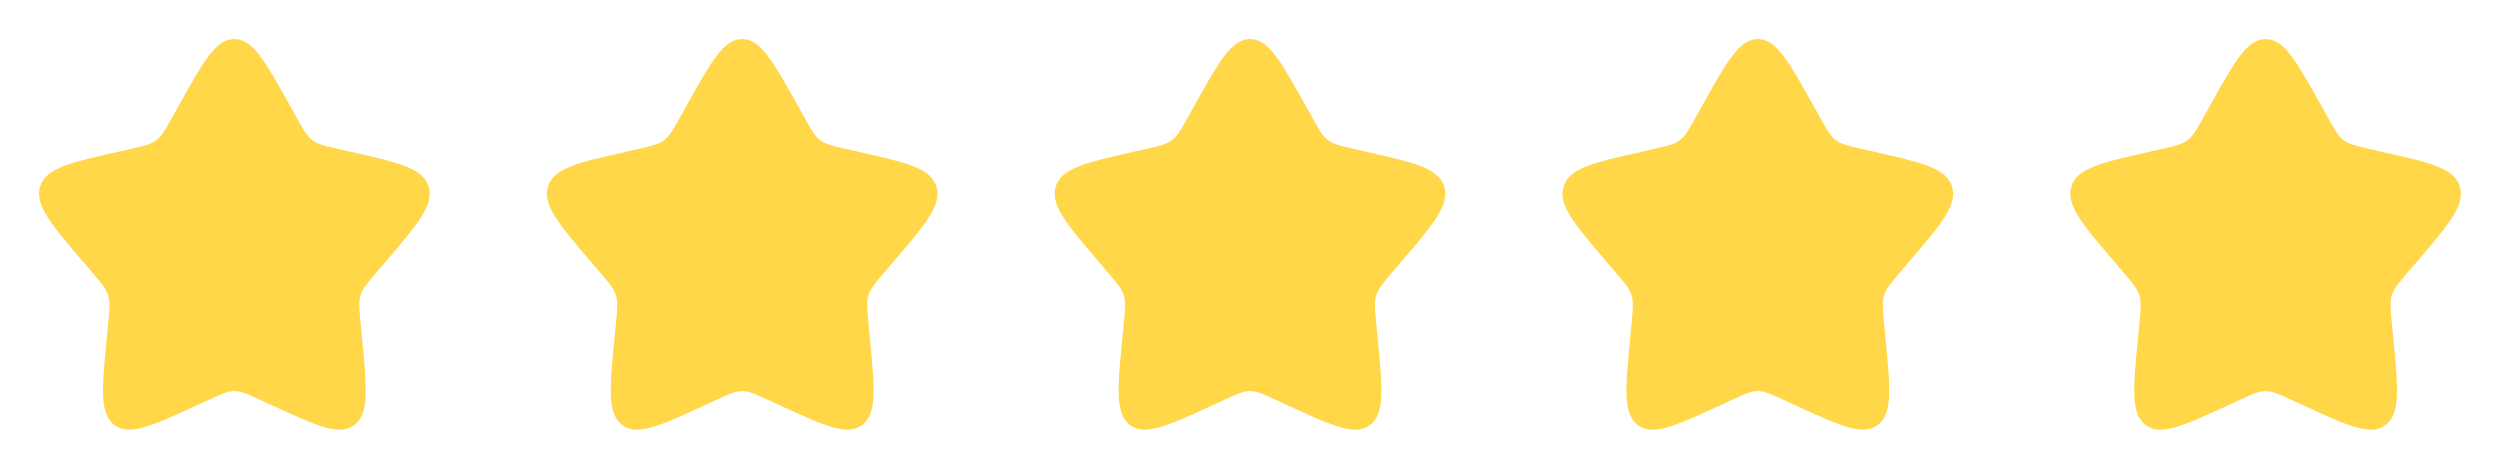
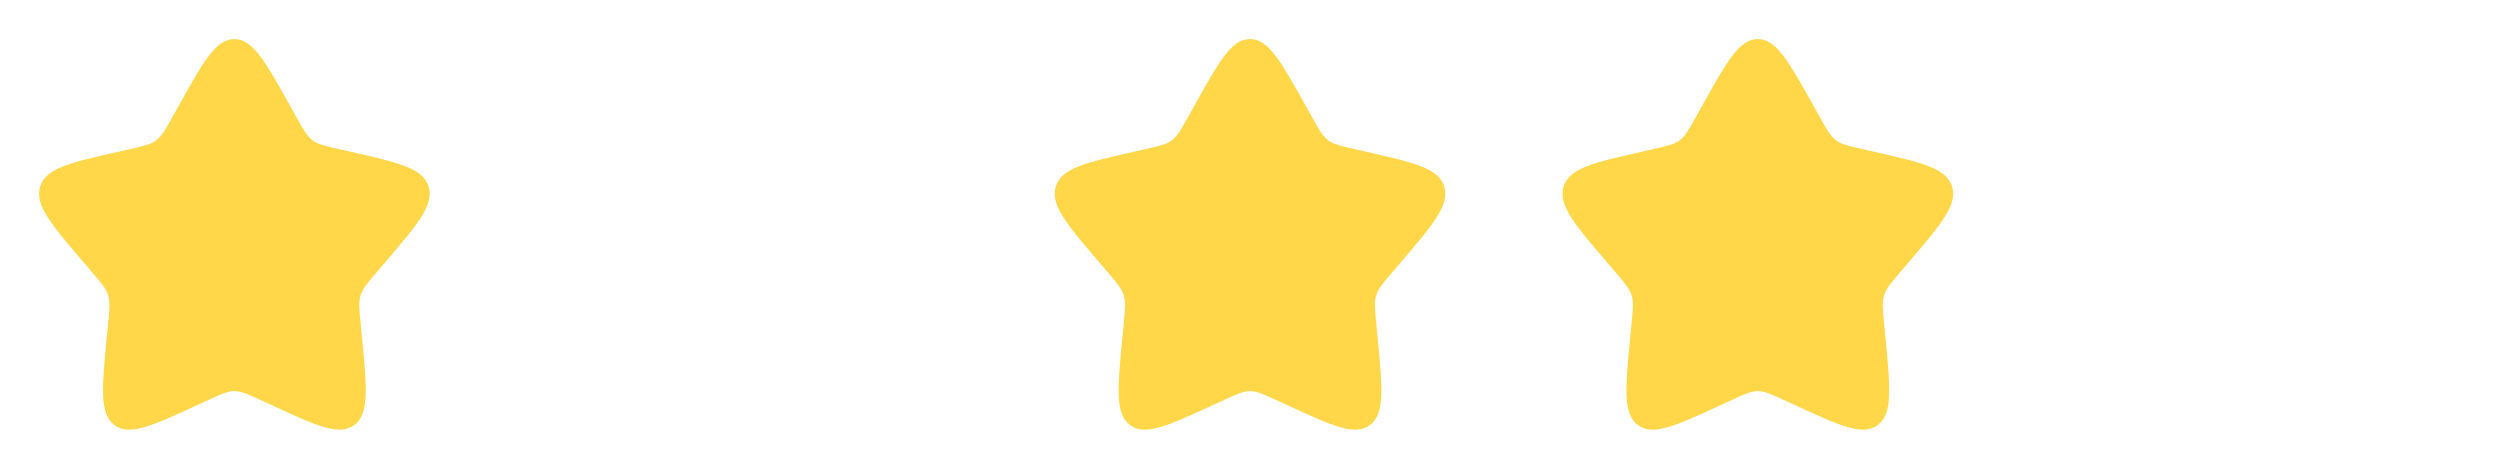
<svg xmlns="http://www.w3.org/2000/svg" width="128" height="24" viewBox="0 0 128 24" fill="none">
  <path d="M9.153 5.408C10.42 3.136 11.053 2 12 2C12.947 2 13.58 3.136 14.847 5.408L15.175 5.996C15.535 6.642 15.715 6.965 15.995 7.178C16.275 7.391 16.625 7.47 17.325 7.628L17.961 7.772C20.421 8.329 21.65 8.607 21.943 9.548C22.235 10.488 21.397 11.469 19.72 13.43L19.286 13.937C18.81 14.494 18.571 14.773 18.464 15.117C18.357 15.462 18.393 15.834 18.465 16.577L18.531 17.254C18.784 19.871 18.911 21.179 18.145 21.76C17.379 22.341 16.227 21.811 13.925 20.751L13.328 20.477C12.674 20.175 12.347 20.025 12 20.025C11.653 20.025 11.326 20.175 10.672 20.477L10.076 20.751C7.773 21.811 6.621 22.341 5.856 21.761C5.089 21.179 5.216 19.871 5.469 17.254L5.535 16.578C5.607 15.834 5.643 15.462 5.535 15.118C5.429 14.773 5.19 14.494 4.714 13.938L4.28 13.43C2.603 11.47 1.765 10.489 2.057 9.548C2.349 8.607 3.58 8.328 6.04 7.772L6.676 7.628C7.375 7.47 7.724 7.391 8.005 7.178C8.286 6.965 8.465 6.642 8.825 5.996L9.153 5.408Z" fill="#FFD748" />
-   <path d="M35.153 5.408C36.42 3.136 37.053 2 38 2C38.947 2 39.58 3.136 40.847 5.408L41.175 5.996C41.535 6.642 41.715 6.965 41.995 7.178C42.275 7.391 42.625 7.47 43.325 7.628L43.961 7.772C46.421 8.329 47.65 8.607 47.943 9.548C48.235 10.488 47.397 11.469 45.72 13.43L45.286 13.937C44.81 14.494 44.571 14.773 44.464 15.117C44.357 15.462 44.393 15.834 44.465 16.577L44.531 17.254C44.784 19.871 44.911 21.179 44.145 21.76C43.379 22.341 42.227 21.811 39.925 20.751L39.328 20.477C38.674 20.175 38.347 20.025 38 20.025C37.653 20.025 37.326 20.175 36.672 20.477L36.076 20.751C33.773 21.811 32.621 22.341 31.856 21.761C31.089 21.179 31.216 19.871 31.469 17.254L31.535 16.578C31.607 15.834 31.643 15.462 31.535 15.118C31.429 14.773 31.19 14.494 30.714 13.938L30.28 13.43C28.603 11.47 27.765 10.489 28.057 9.548C28.349 8.607 29.58 8.328 32.04 7.772L32.676 7.628C33.375 7.47 33.724 7.391 34.005 7.178C34.286 6.965 34.465 6.642 34.825 5.996L35.153 5.408Z" fill="#FFD748" />
  <path d="M61.153 5.408C62.42 3.136 63.053 2 64 2C64.947 2 65.58 3.136 66.847 5.408L67.175 5.996C67.535 6.642 67.715 6.965 67.995 7.178C68.275 7.391 68.625 7.47 69.325 7.628L69.961 7.772C72.421 8.329 73.65 8.607 73.943 9.548C74.235 10.488 73.397 11.469 71.72 13.43L71.286 13.937C70.81 14.494 70.571 14.773 70.464 15.117C70.357 15.462 70.393 15.834 70.465 16.577L70.531 17.254C70.784 19.871 70.911 21.179 70.145 21.76C69.379 22.341 68.227 21.811 65.925 20.751L65.328 20.477C64.674 20.175 64.347 20.025 64 20.025C63.653 20.025 63.326 20.175 62.672 20.477L62.076 20.751C59.773 21.811 58.621 22.341 57.856 21.761C57.089 21.179 57.216 19.871 57.469 17.254L57.535 16.578C57.607 15.834 57.643 15.462 57.535 15.118C57.429 14.773 57.19 14.494 56.714 13.938L56.28 13.43C54.603 11.47 53.765 10.489 54.057 9.548C54.349 8.607 55.58 8.328 58.04 7.772L58.676 7.628C59.375 7.47 59.724 7.391 60.005 7.178C60.286 6.965 60.465 6.642 60.825 5.996L61.153 5.408Z" fill="#FFD748" />
  <path d="M87.153 5.408C88.42 3.136 89.053 2 90 2C90.947 2 91.58 3.136 92.847 5.408L93.175 5.996C93.535 6.642 93.715 6.965 93.995 7.178C94.275 7.391 94.625 7.47 95.325 7.628L95.961 7.772C98.421 8.329 99.65 8.607 99.943 9.548C100.235 10.488 99.397 11.469 97.72 13.43L97.286 13.937C96.81 14.494 96.571 14.773 96.464 15.117C96.357 15.462 96.393 15.834 96.465 16.577L96.531 17.254C96.784 19.871 96.911 21.179 96.145 21.76C95.379 22.341 94.227 21.811 91.925 20.751L91.328 20.477C90.674 20.175 90.347 20.025 90 20.025C89.653 20.025 89.326 20.175 88.672 20.477L88.076 20.751C85.773 21.811 84.621 22.341 83.856 21.761C83.089 21.179 83.216 19.871 83.469 17.254L83.535 16.578C83.607 15.834 83.643 15.462 83.535 15.118C83.429 14.773 83.19 14.494 82.714 13.938L82.28 13.43C80.603 11.47 79.765 10.489 80.057 9.548C80.349 8.607 81.58 8.328 84.04 7.772L84.676 7.628C85.375 7.47 85.724 7.391 86.005 7.178C86.286 6.965 86.465 6.642 86.825 5.996L87.153 5.408Z" fill="#FFD748" />
-   <path d="M113.153 5.408C114.42 3.136 115.053 2 116 2C116.947 2 117.58 3.136 118.847 5.408L119.175 5.996C119.535 6.642 119.715 6.965 119.995 7.178C120.275 7.391 120.625 7.47 121.325 7.628L121.961 7.772C124.421 8.329 125.65 8.607 125.943 9.548C126.235 10.488 125.397 11.469 123.72 13.43L123.286 13.937C122.81 14.494 122.571 14.773 122.464 15.117C122.357 15.462 122.393 15.834 122.465 16.577L122.531 17.254C122.784 19.871 122.911 21.179 122.145 21.76C121.379 22.341 120.227 21.811 117.925 20.751L117.328 20.477C116.674 20.175 116.347 20.025 116 20.025C115.653 20.025 115.326 20.175 114.672 20.477L114.076 20.751C111.773 21.811 110.621 22.341 109.856 21.761C109.089 21.179 109.216 19.871 109.469 17.254L109.535 16.578C109.607 15.834 109.643 15.462 109.535 15.118C109.429 14.773 109.19 14.494 108.714 13.938L108.28 13.43C106.603 11.47 105.765 10.489 106.057 9.548C106.349 8.607 107.58 8.328 110.04 7.772L110.676 7.628C111.375 7.47 111.724 7.391 112.005 7.178C112.286 6.965 112.465 6.642 112.825 5.996L113.153 5.408Z" fill="#FFD748" />
</svg>